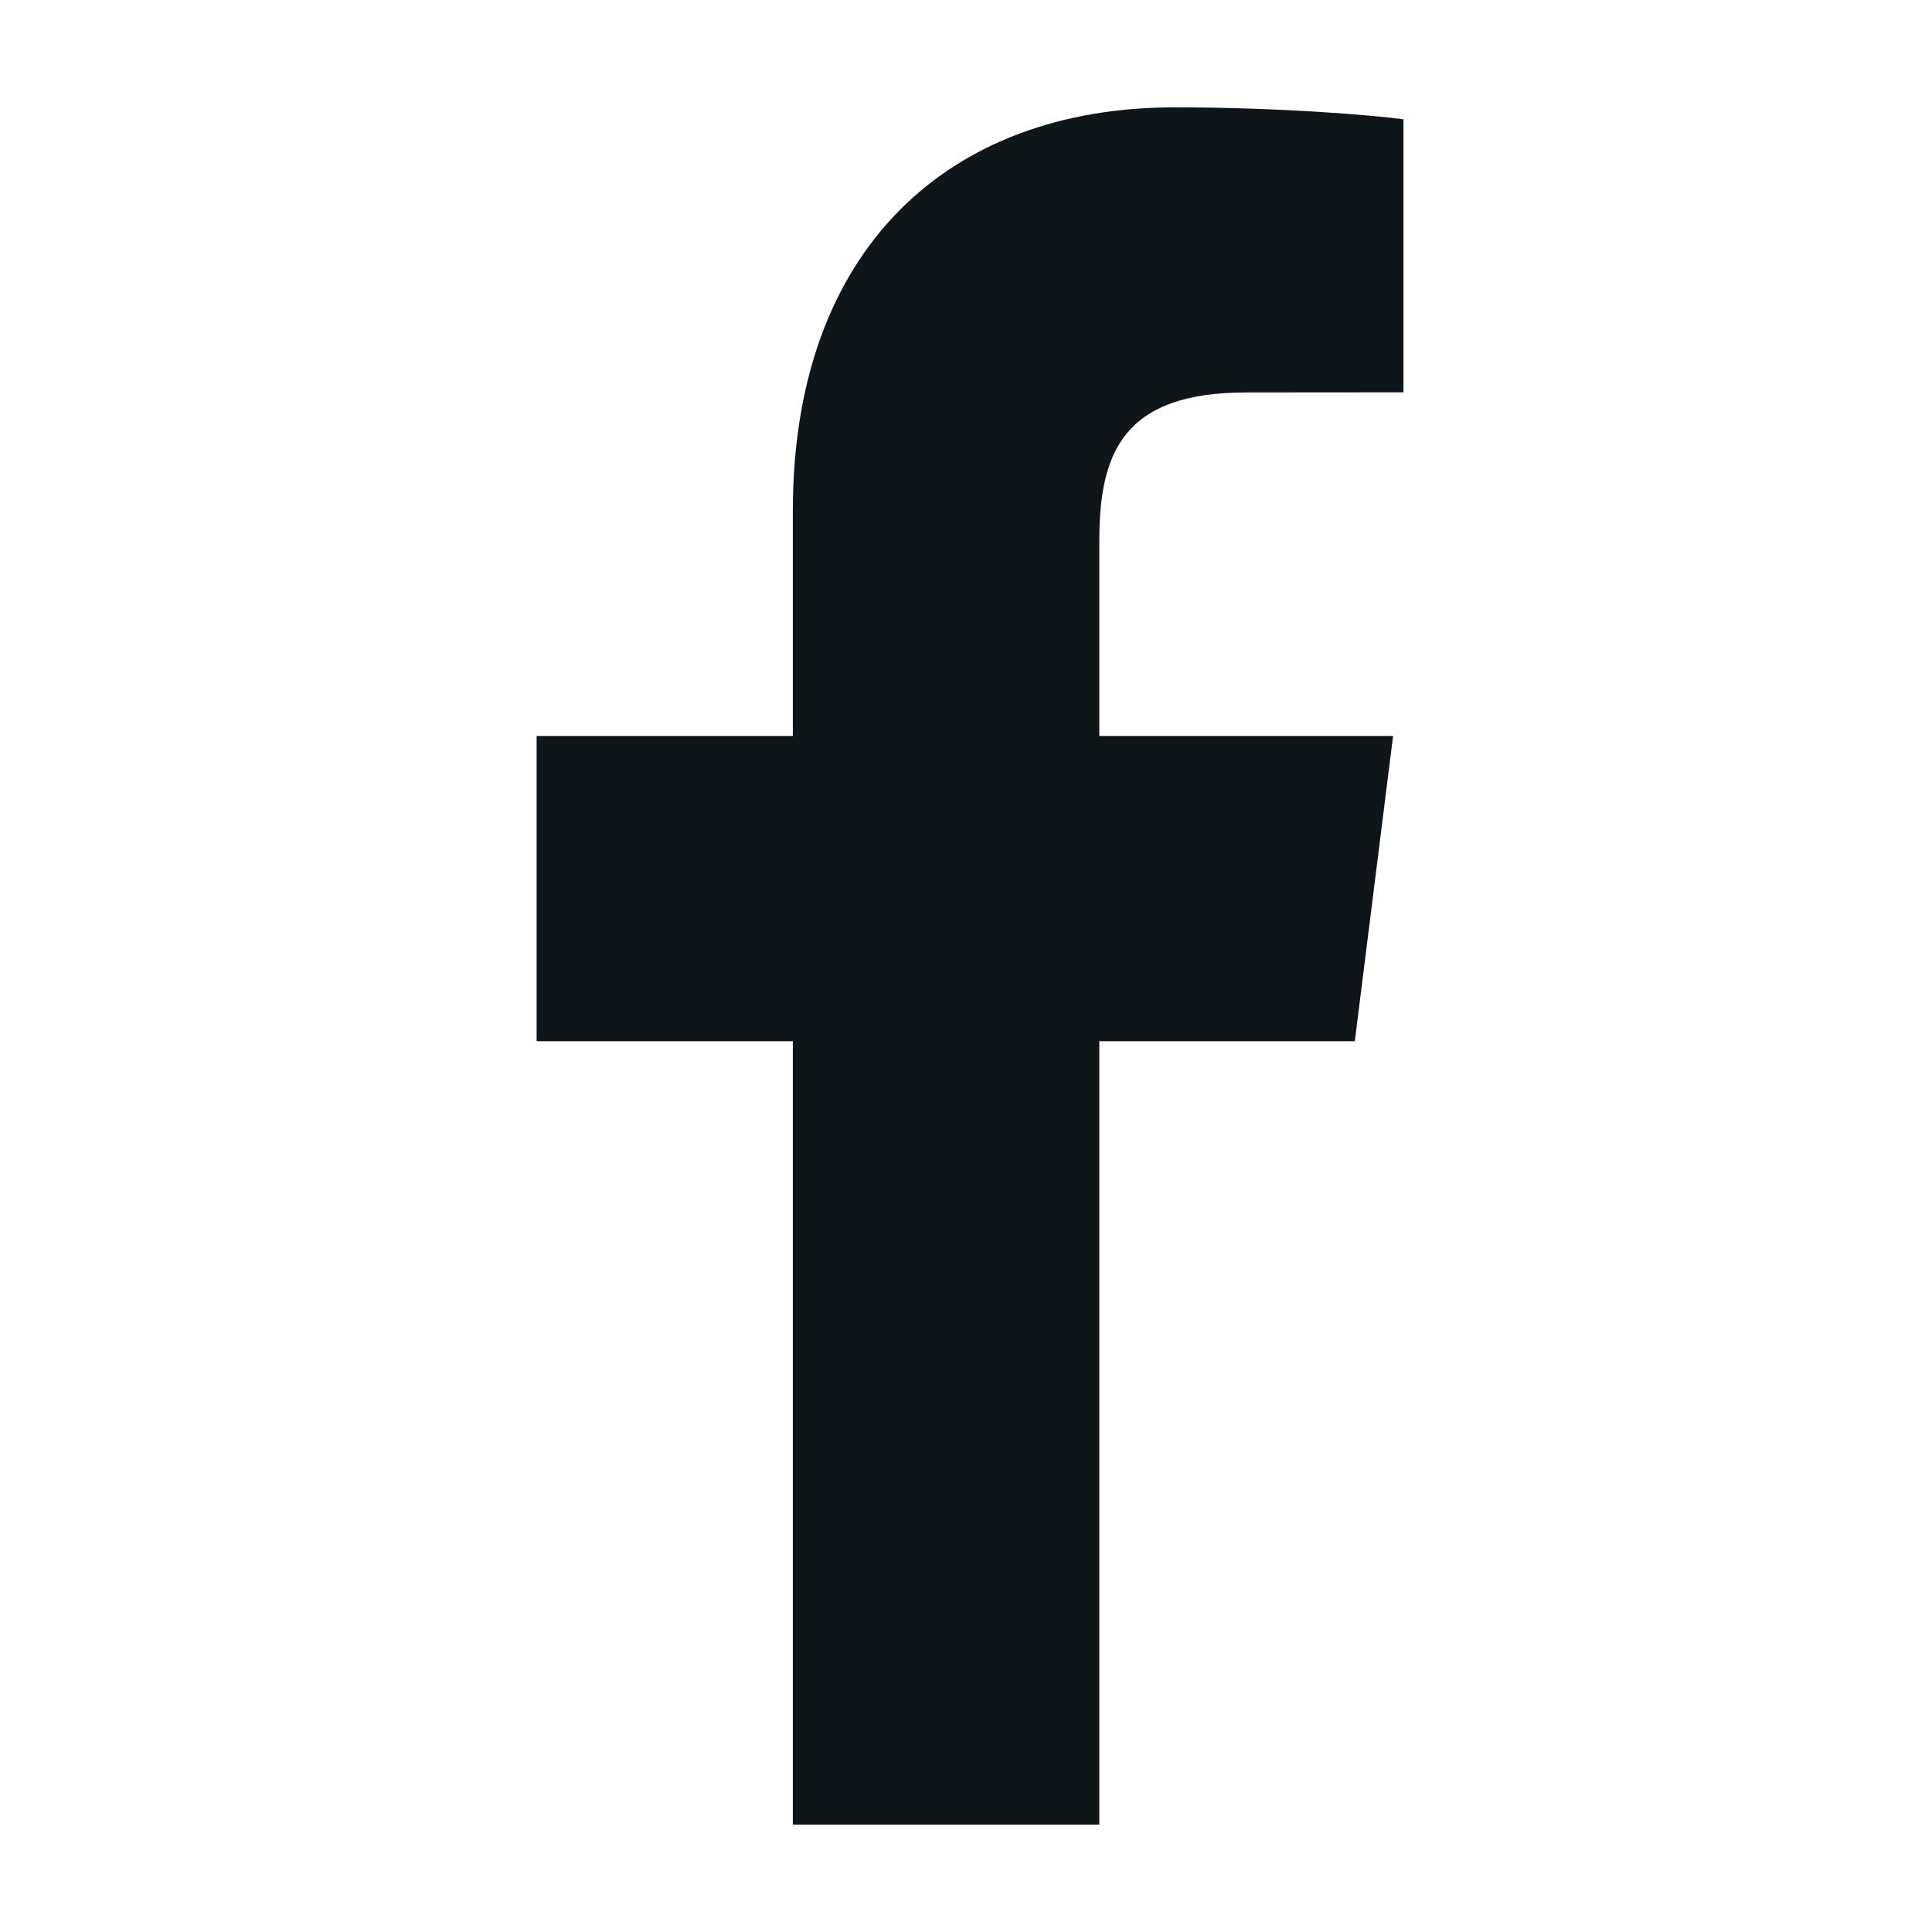
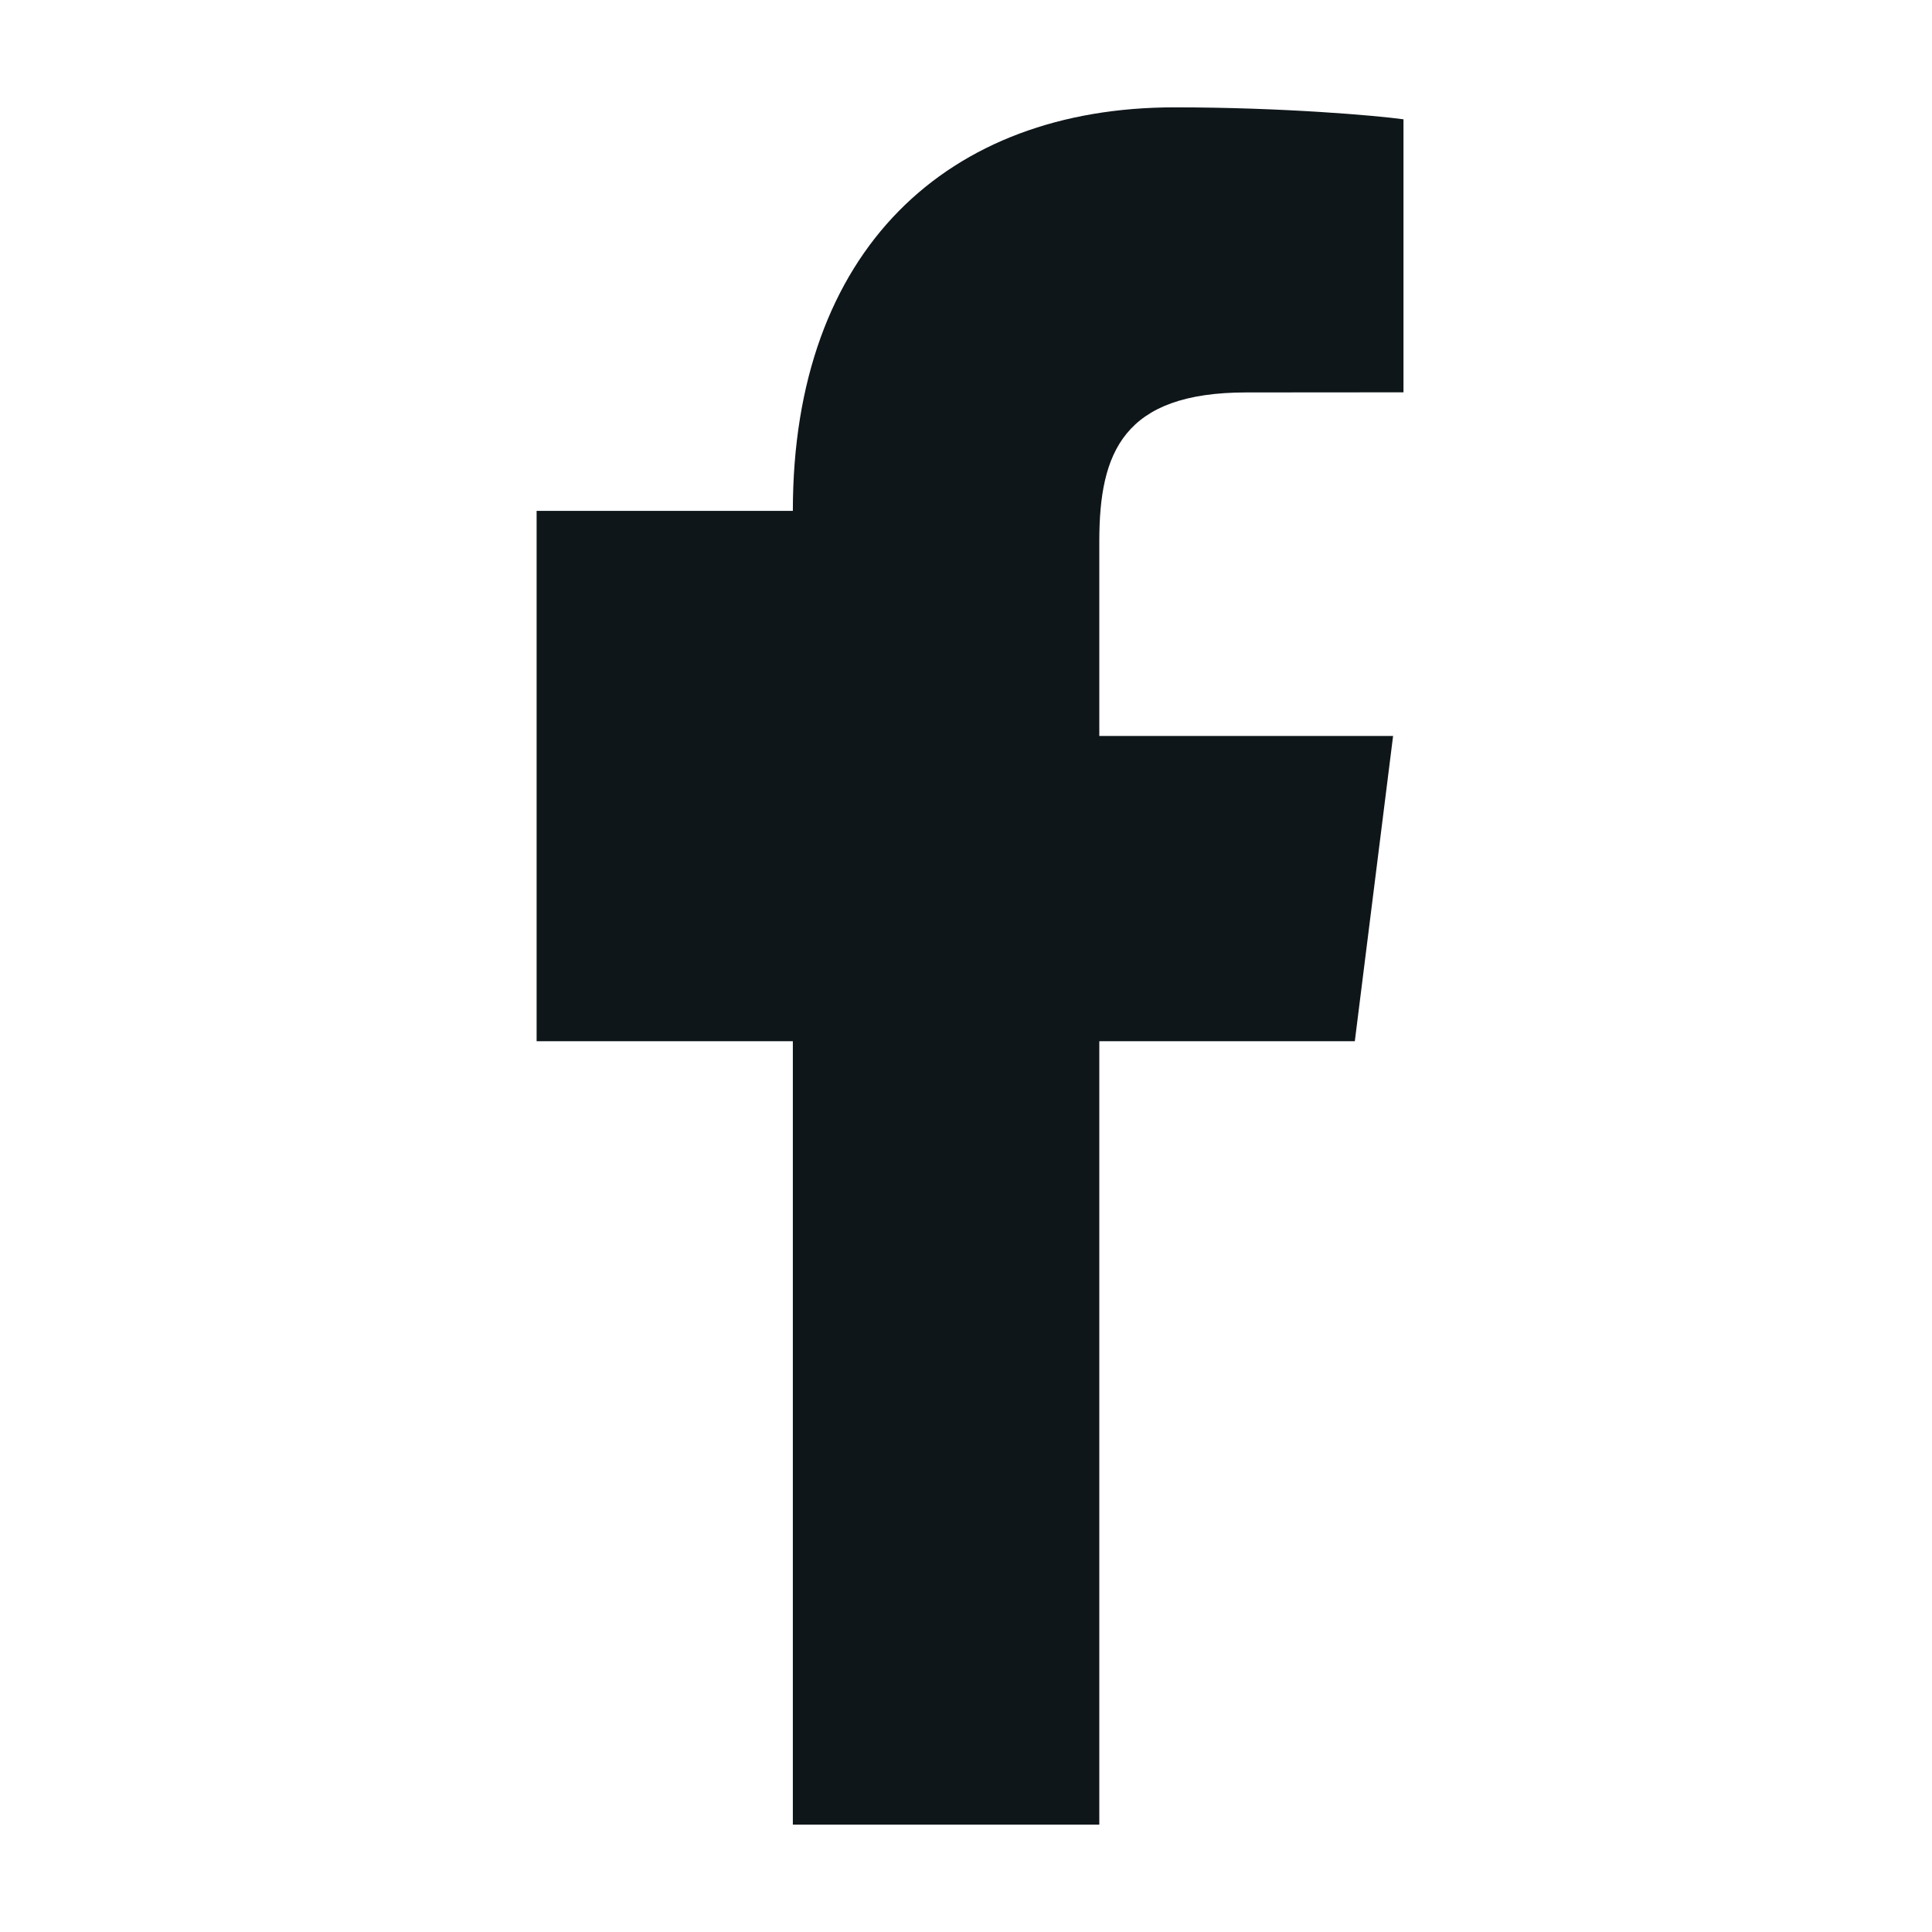
<svg xmlns="http://www.w3.org/2000/svg" width="16" height="16" viewBox="0 0 16 16" fill="none">
-   <path fill-rule="evenodd" clip-rule="evenodd" d="M9.104 8.623H11.22L11.537 6.095H9.104V4.481C9.104 3.749 9.301 3.25 10.322 3.25L11.623 3.249V0.988C11.398 0.957 10.625 0.889 9.727 0.889C7.85 0.889 6.566 2.067 6.566 4.231V6.095H4.444V8.623H6.566V15.111L9.104 15.111V8.623Z" fill="#0F161A" />
+   <path fill-rule="evenodd" clip-rule="evenodd" d="M9.104 8.623H11.22L11.537 6.095H9.104V4.481C9.104 3.749 9.301 3.25 10.322 3.25L11.623 3.249V0.988C11.398 0.957 10.625 0.889 9.727 0.889C7.85 0.889 6.566 2.067 6.566 4.231H4.444V8.623H6.566V15.111L9.104 15.111V8.623Z" fill="#0F161A" />
</svg>